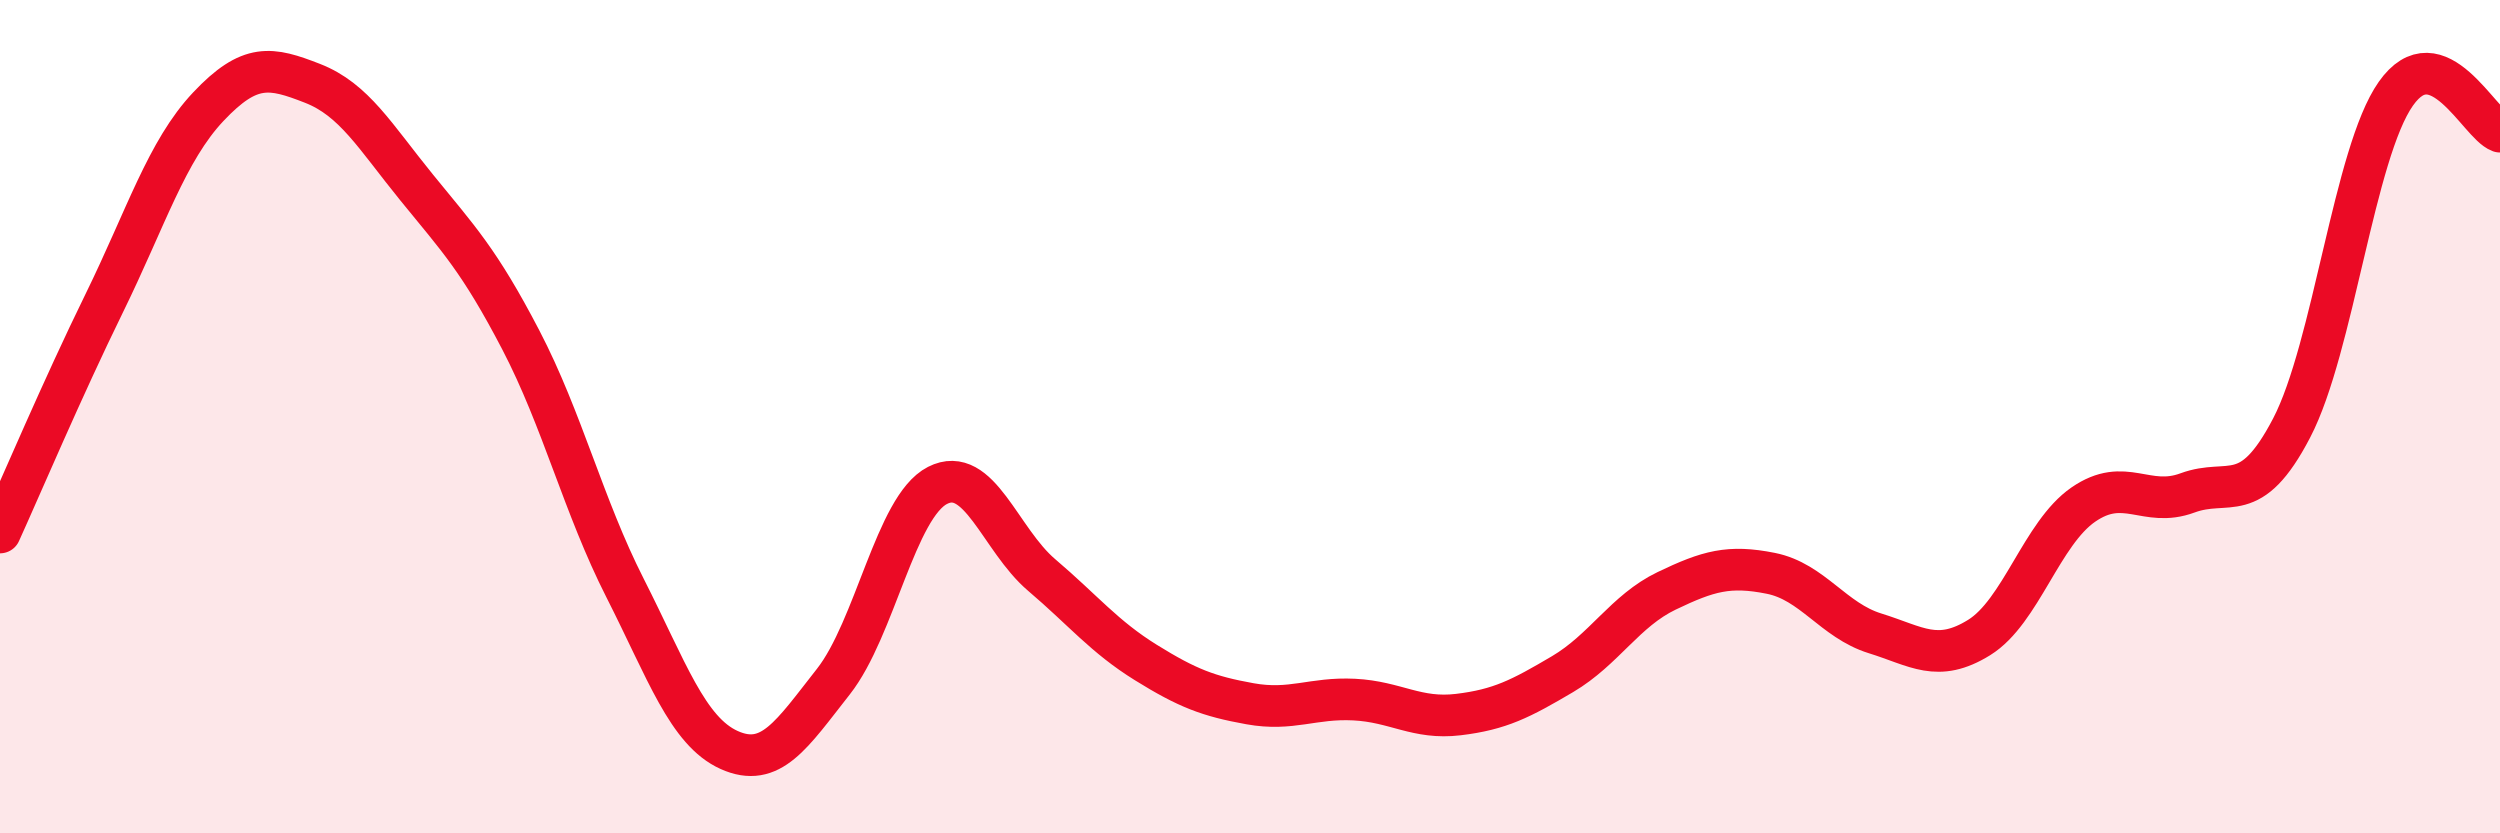
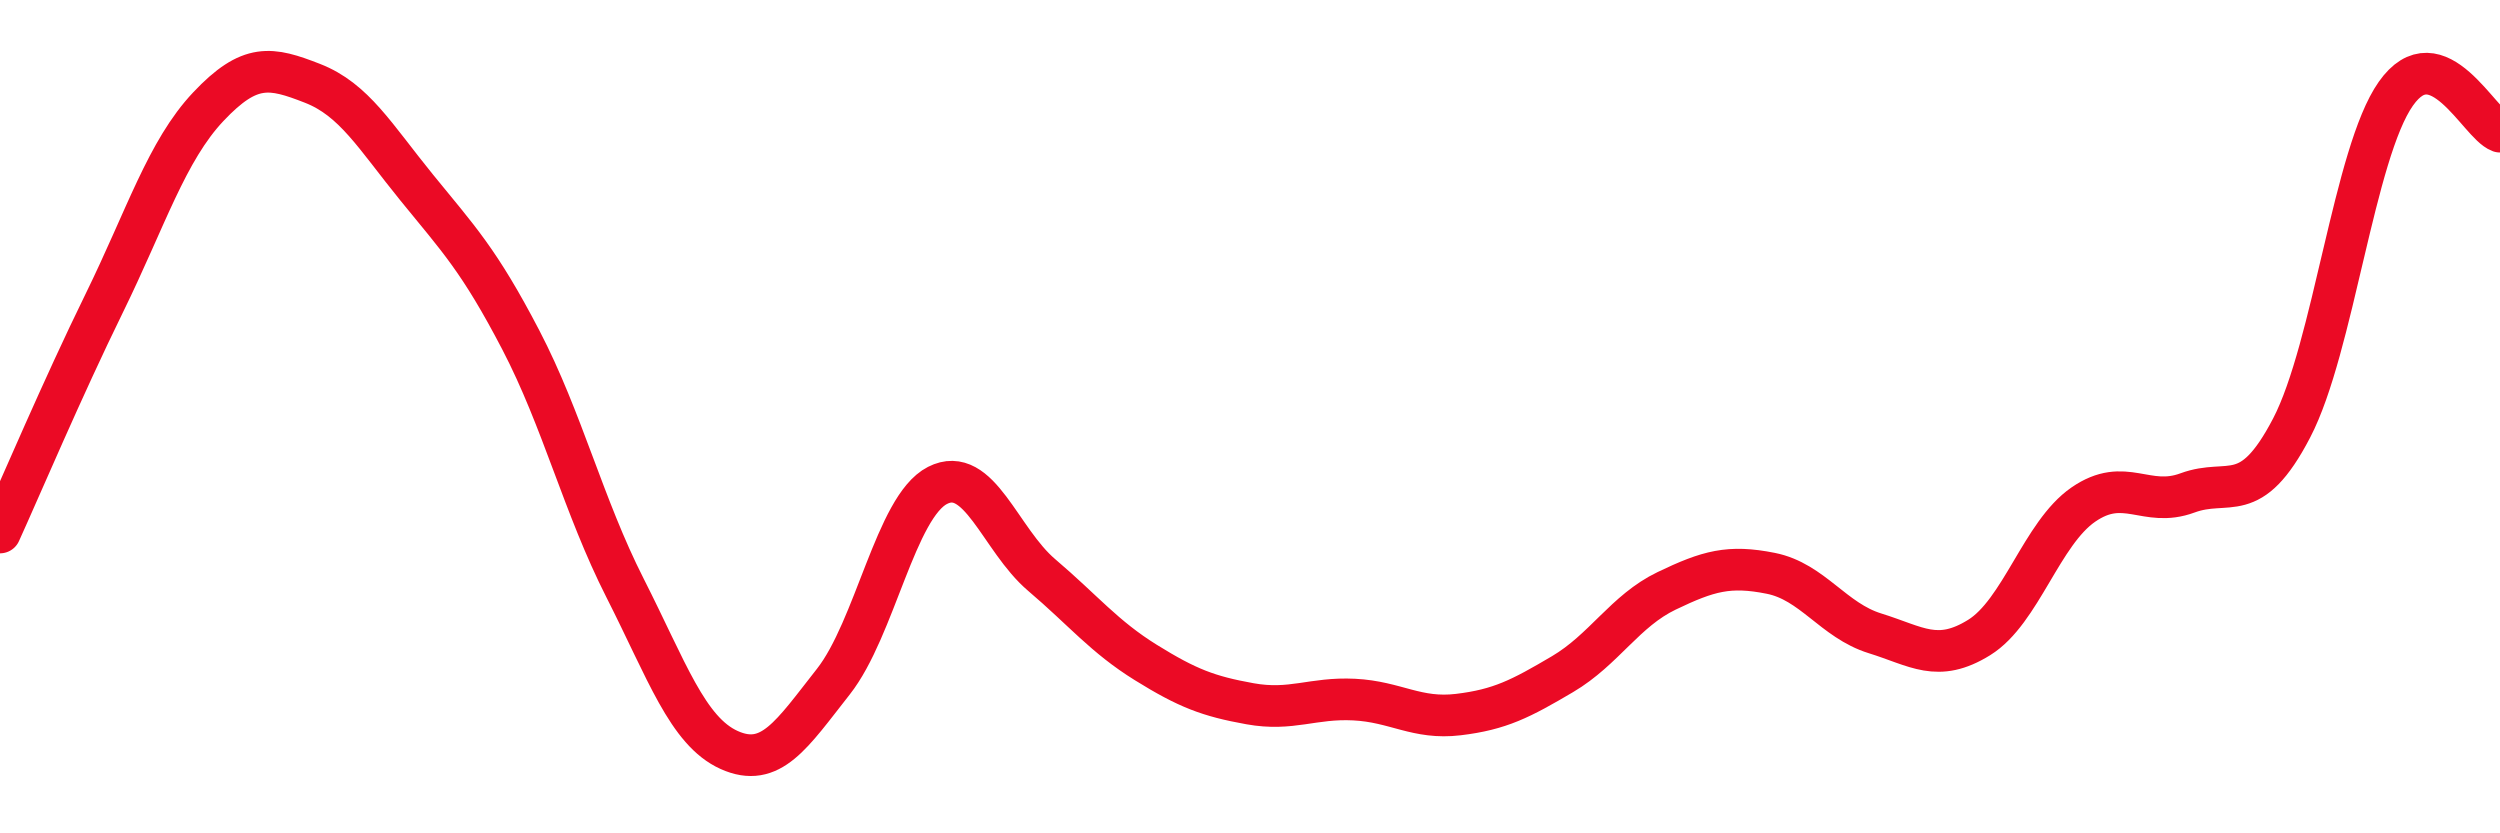
<svg xmlns="http://www.w3.org/2000/svg" width="60" height="20" viewBox="0 0 60 20">
-   <path d="M 0,12.78 C 0.5,11.68 1.5,9.32 2.5,7.28 C 3.5,5.24 4,3.62 5,2.56 C 6,1.5 6.5,1.61 7.5,2 C 8.5,2.39 9,3.27 10,4.5 C 11,5.73 11.5,6.24 12.5,8.16 C 13.5,10.08 14,12.14 15,14.11 C 16,16.08 16.5,17.55 17.5,18 C 18.5,18.45 19,17.63 20,16.36 C 21,15.09 21.5,12.16 22.5,11.65 C 23.5,11.14 24,12.95 25,13.8 C 26,14.65 26.5,15.28 27.5,15.9 C 28.5,16.52 29,16.71 30,16.89 C 31,17.07 31.5,16.74 32.5,16.79 C 33.5,16.84 34,17.27 35,17.15 C 36,17.03 36.5,16.77 37.5,16.18 C 38.5,15.59 39,14.66 40,14.18 C 41,13.7 41.5,13.56 42.5,13.76 C 43.5,13.96 44,14.89 45,15.2 C 46,15.51 46.5,15.92 47.5,15.3 C 48.5,14.68 49,12.8 50,12.11 C 51,11.42 51.5,12.2 52.5,11.83 C 53.5,11.46 54,12.19 55,10.27 C 56,8.35 56.5,3.67 57.5,2.25 C 58.5,0.83 59.5,2.98 60,3.16L60 20L0 20Z" fill="#EB0A25" opacity="0.1" stroke-linecap="round" stroke-linejoin="round" />
  <path d="M 0,12.78 C 0.5,11.68 1.5,9.32 2.5,7.28 C 3.5,5.24 4,3.62 5,2.56 C 6,1.5 6.5,1.61 7.5,2 C 8.5,2.39 9,3.27 10,4.5 C 11,5.73 11.5,6.24 12.5,8.16 C 13.5,10.08 14,12.14 15,14.11 C 16,16.08 16.5,17.55 17.5,18 C 18.5,18.45 19,17.63 20,16.36 C 21,15.09 21.5,12.16 22.5,11.65 C 23.5,11.14 24,12.95 25,13.8 C 26,14.65 26.5,15.28 27.5,15.9 C 28.5,16.52 29,16.71 30,16.89 C 31,17.07 31.5,16.74 32.5,16.79 C 33.5,16.84 34,17.27 35,17.15 C 36,17.03 36.5,16.77 37.5,16.18 C 38.5,15.59 39,14.66 40,14.18 C 41,13.7 41.5,13.56 42.5,13.76 C 43.5,13.96 44,14.89 45,15.2 C 46,15.51 46.5,15.92 47.5,15.3 C 48.5,14.68 49,12.8 50,12.11 C 51,11.42 51.5,12.2 52.5,11.83 C 53.5,11.46 54,12.19 55,10.27 C 56,8.35 56.5,3.67 57.5,2.25 C 58.5,0.83 59.5,2.98 60,3.16" stroke="#EB0A25" stroke-width="1" fill="none" stroke-linecap="round" stroke-linejoin="round" />
</svg>